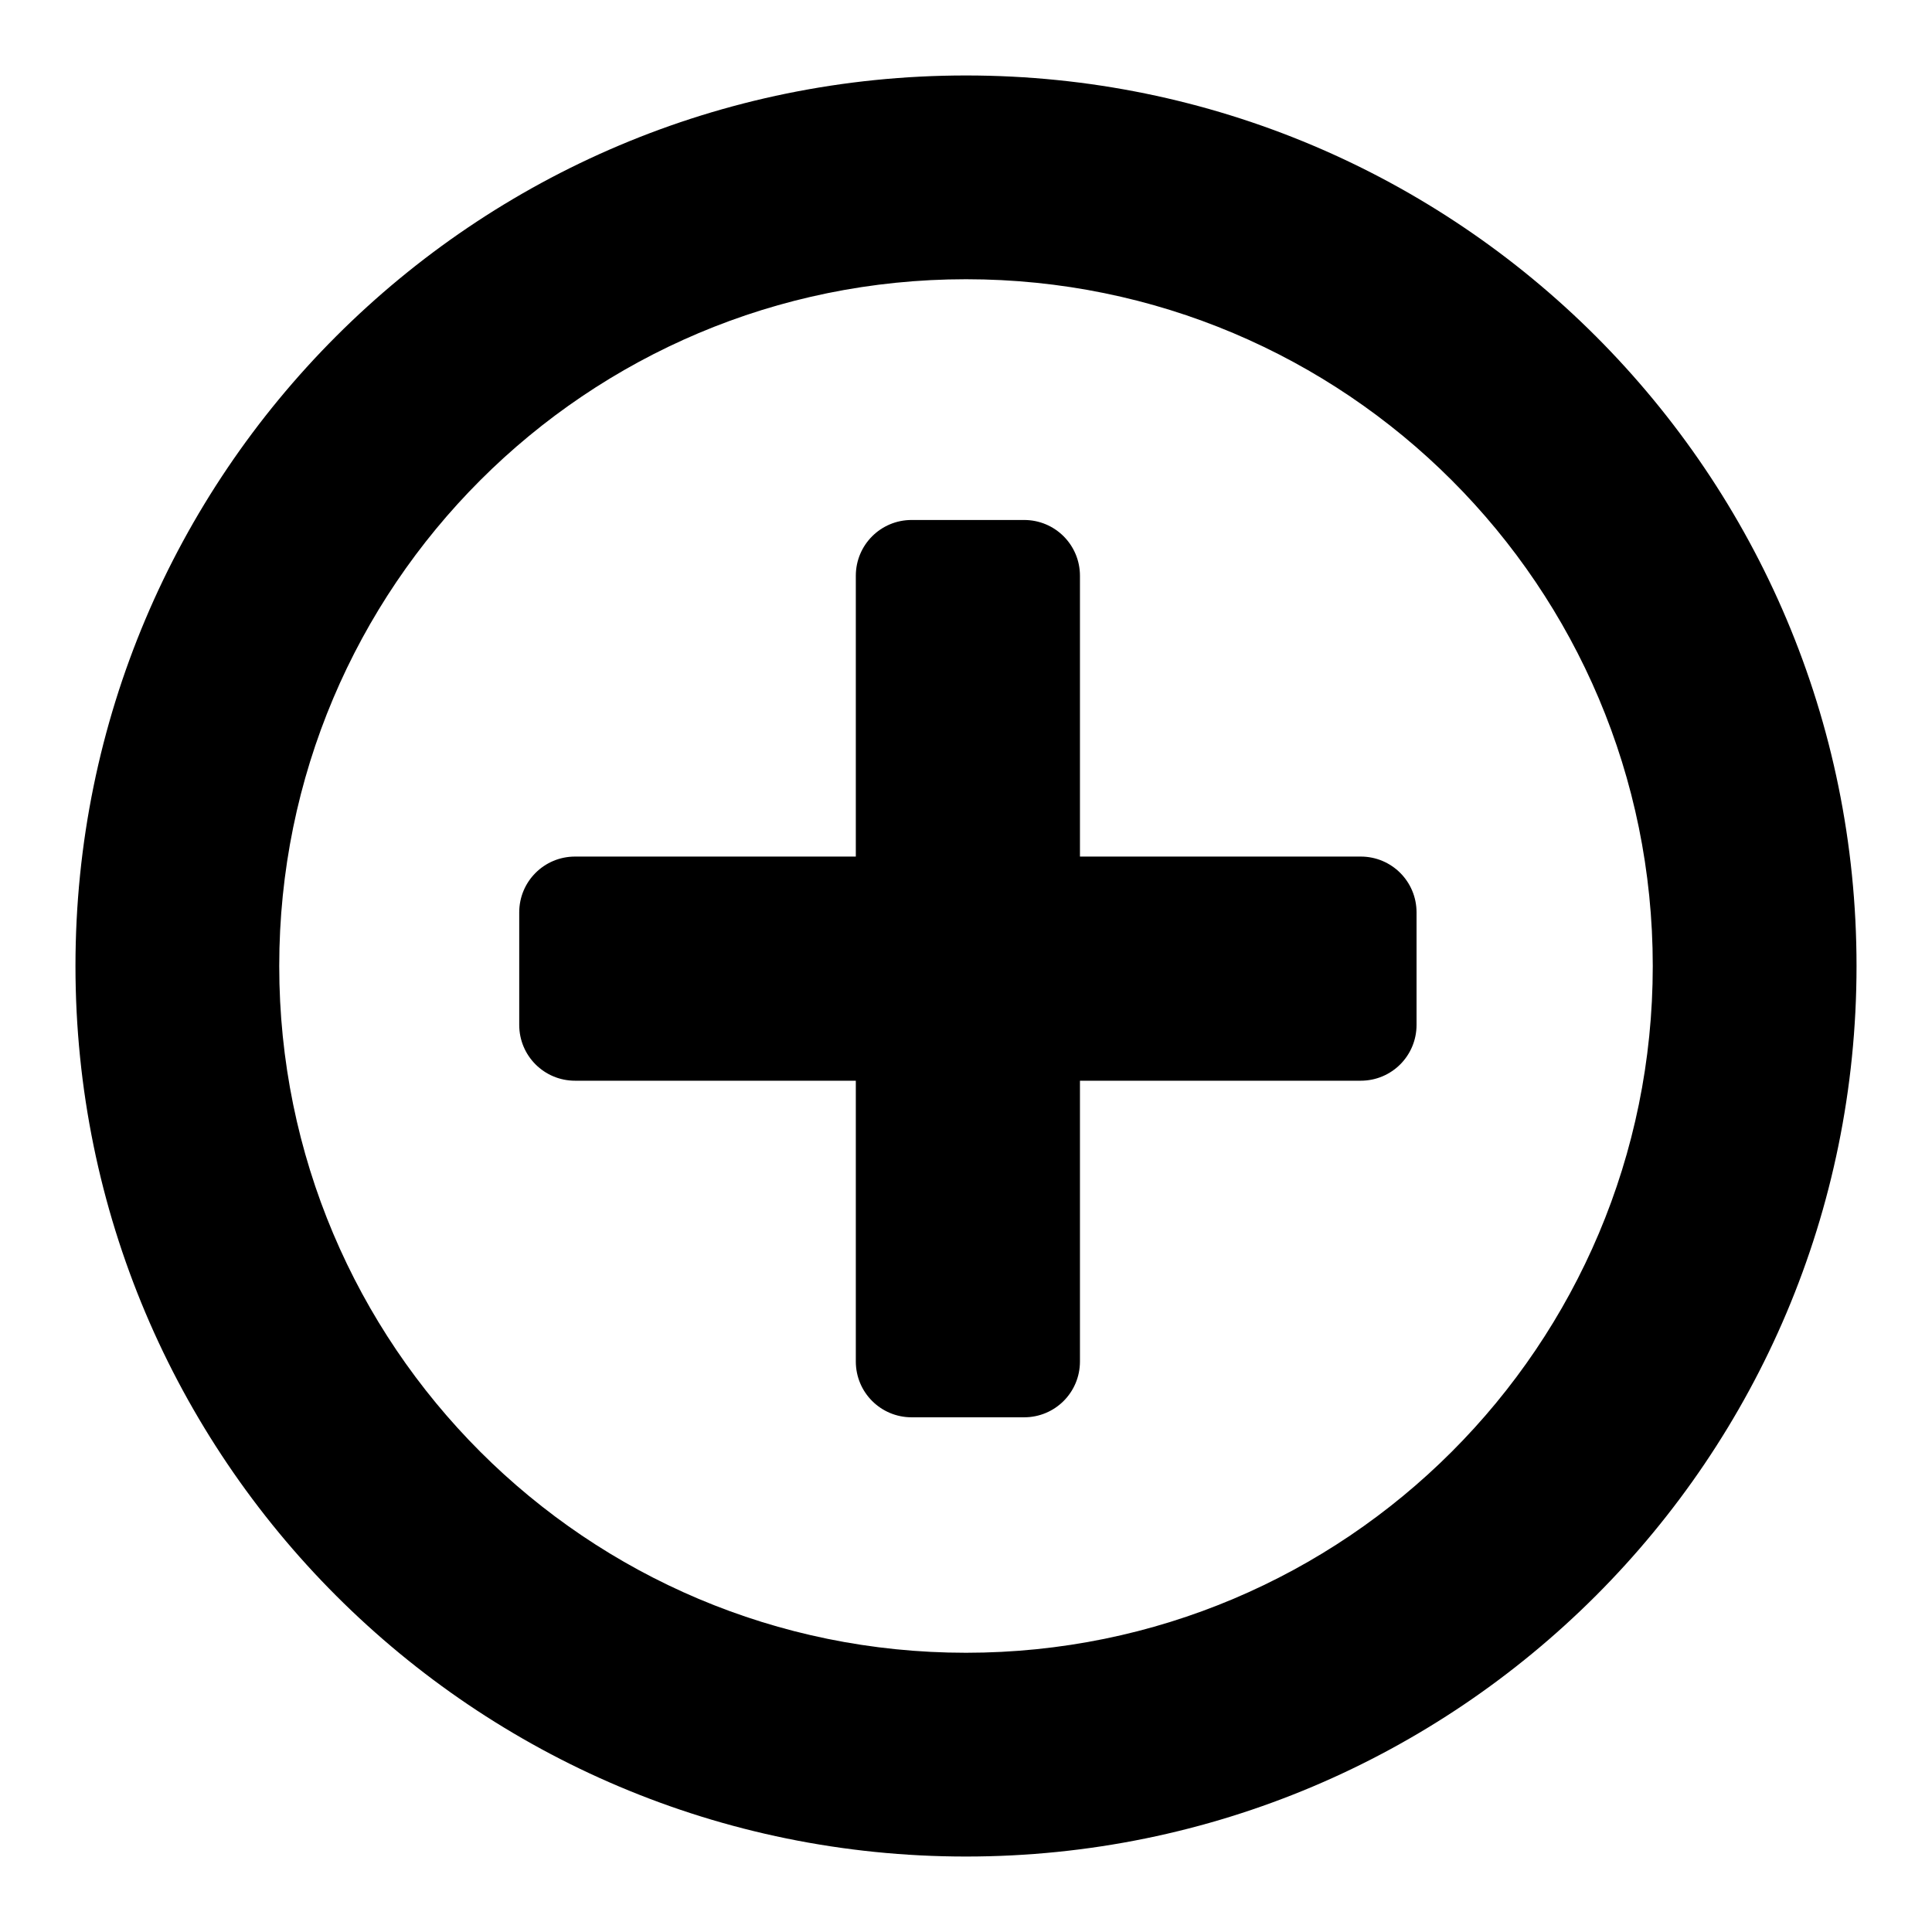
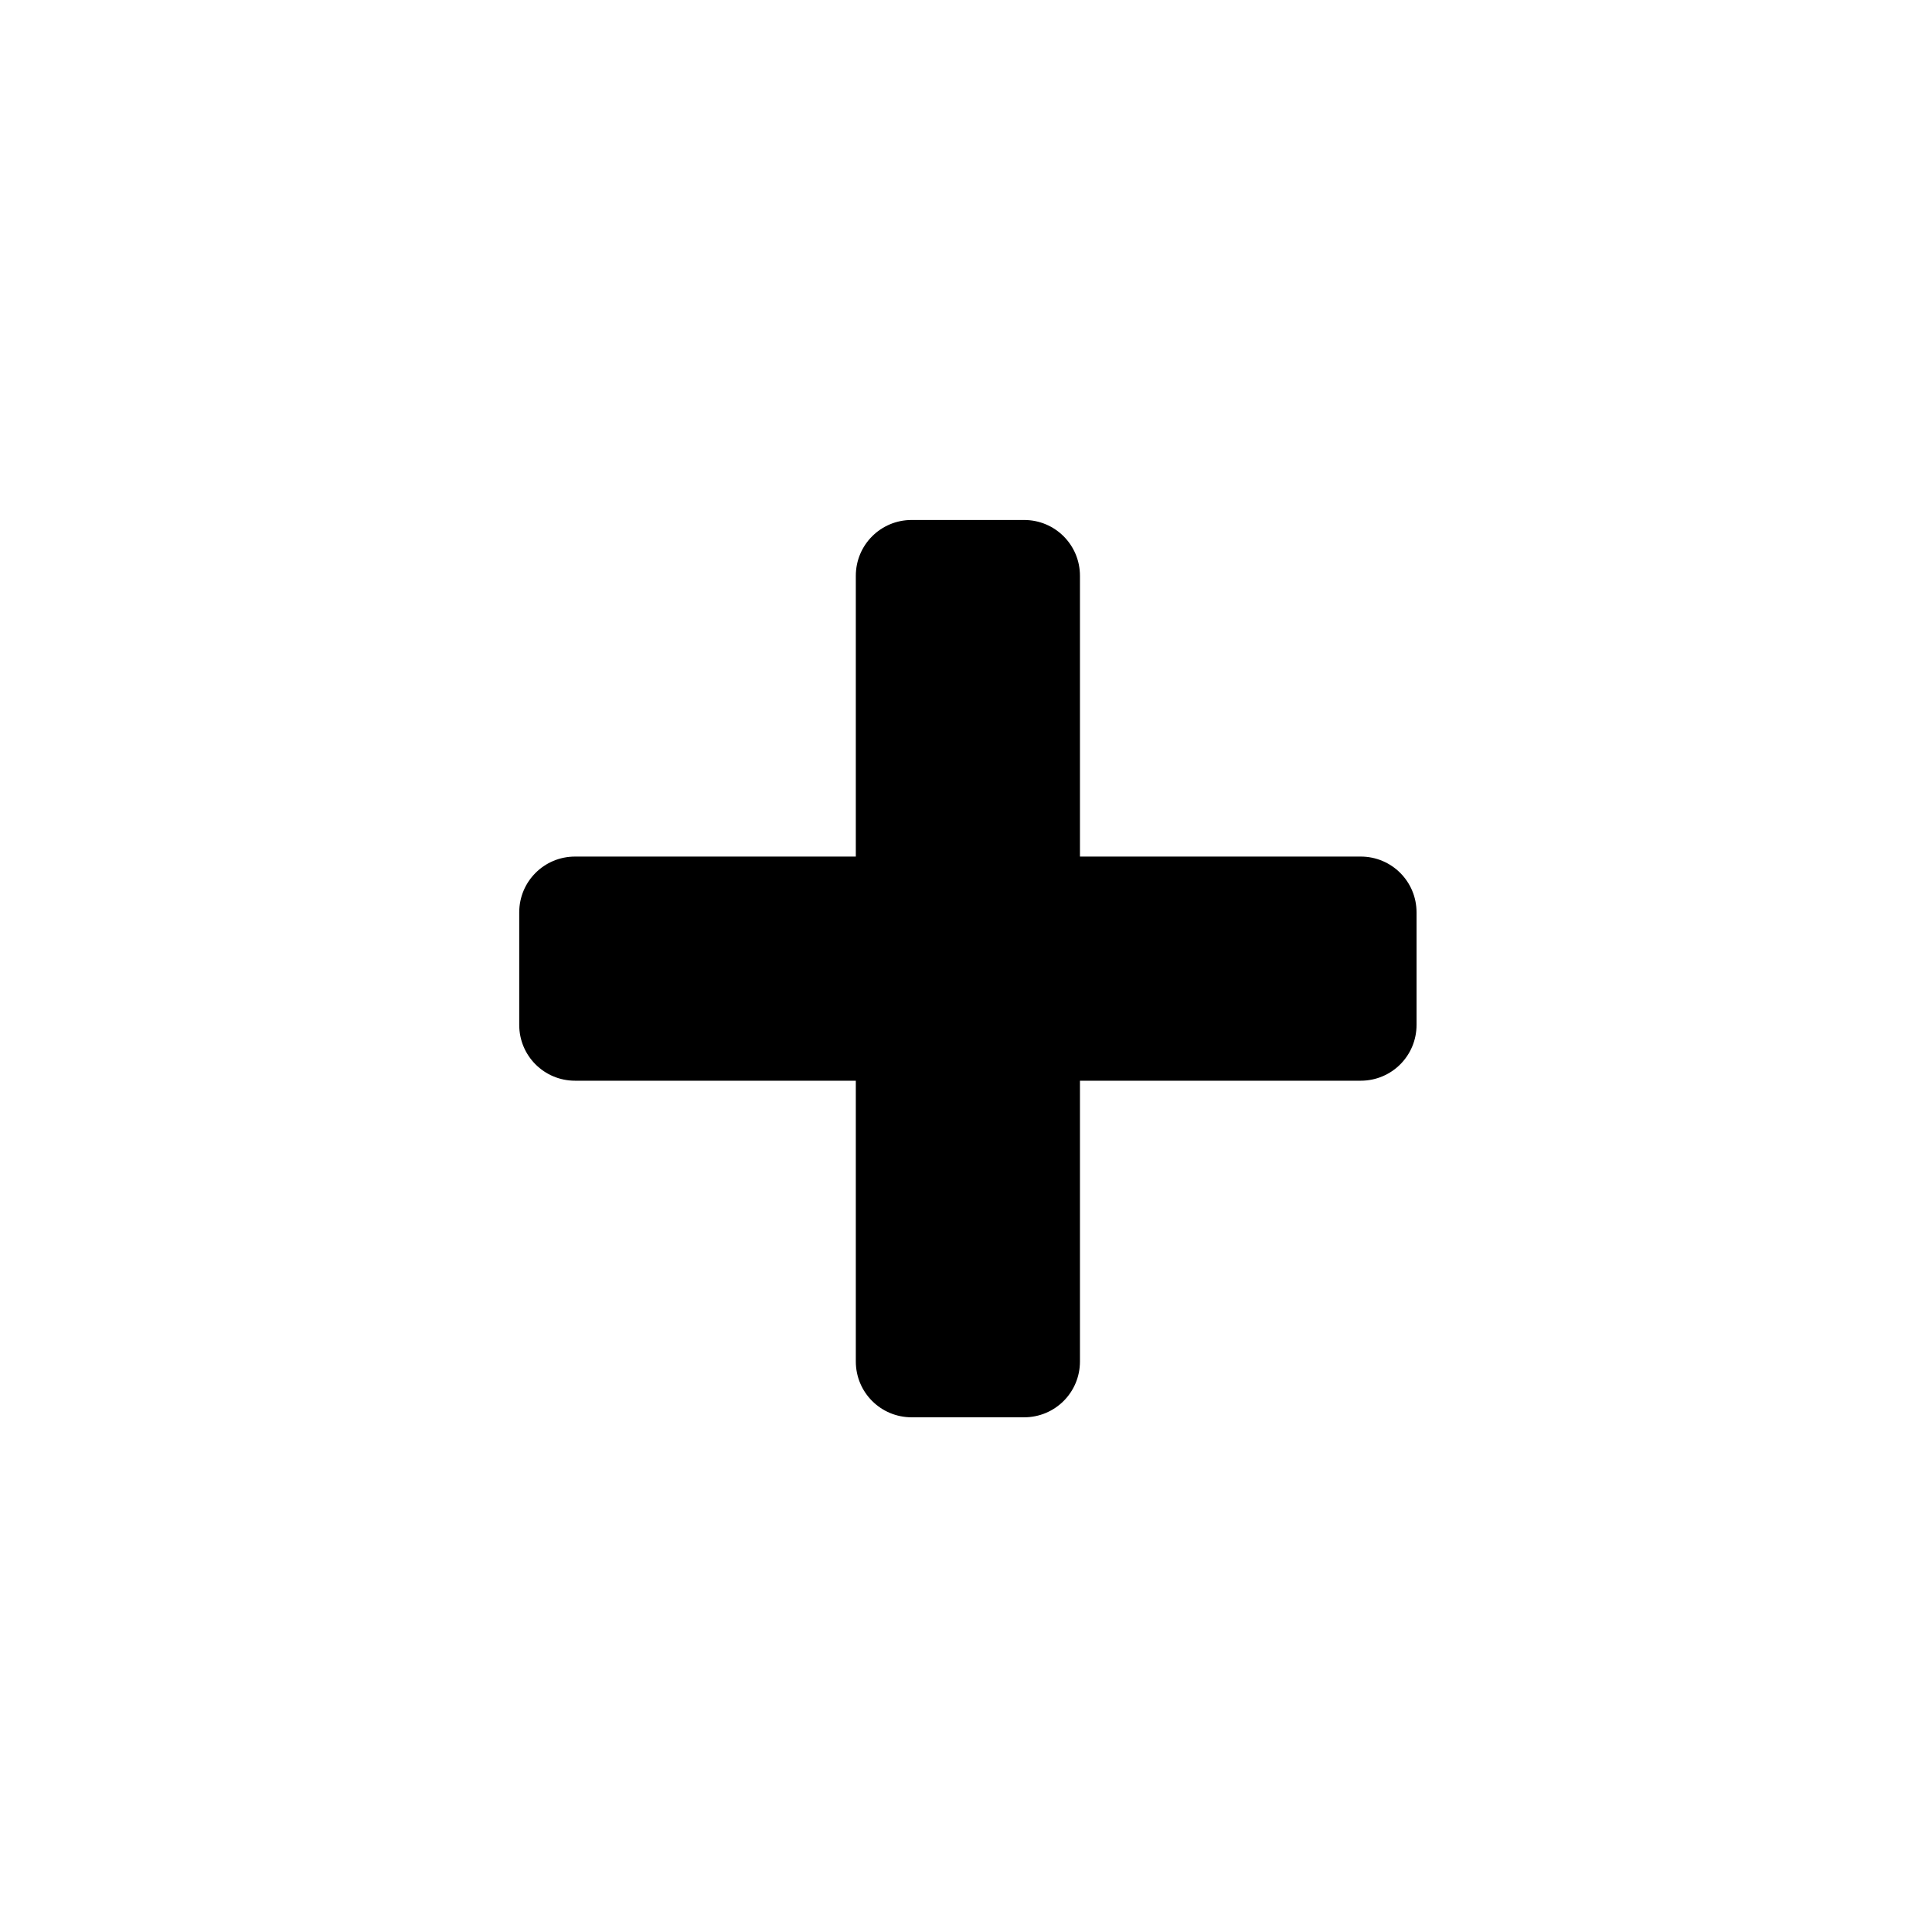
<svg xmlns="http://www.w3.org/2000/svg" version="1.1" x="0px" y="0px" viewBox="0 0 256 256" enable-background="new 0 0 256 256" xml:space="preserve">
  <g>
    <g>
-       <path fill="#000000" d="M128,10C62.8,10,10,62.8,10,128c0,65.2,52.8,118,118,118c65.2,0,118-52.8,118-118C246,62.8,193.2,10,128,10z M128,219c-50.3,0-91-40.7-91-91c0-50.3,40.7-91,91-91c50.3,0,91,40.7,91,91C219,178.3,178.3,219,128,219z" />
      <path fill="#000000" d="M180.3,113.5h-37.2V76.3c0-4.1-3.3-7.4-7.4-7.4h-14.9c-4.1,0-7.4,3.3-7.4,7.4v37.2H76.2c-4.1,0-7.4,3.3-7.4,7.4v14.9c0,4.1,3.3,7.4,7.4,7.4h37.2v37.2c0,4.1,3.3,7.4,7.4,7.4h14.9c4.1,0,7.4-3.3,7.4-7.4v-37.2h37.2c4.1,0,7.4-3.3,7.4-7.4v-14.9C187.7,116.8,184.4,113.5,180.3,113.5z" />
    </g>
  </g>
</svg>